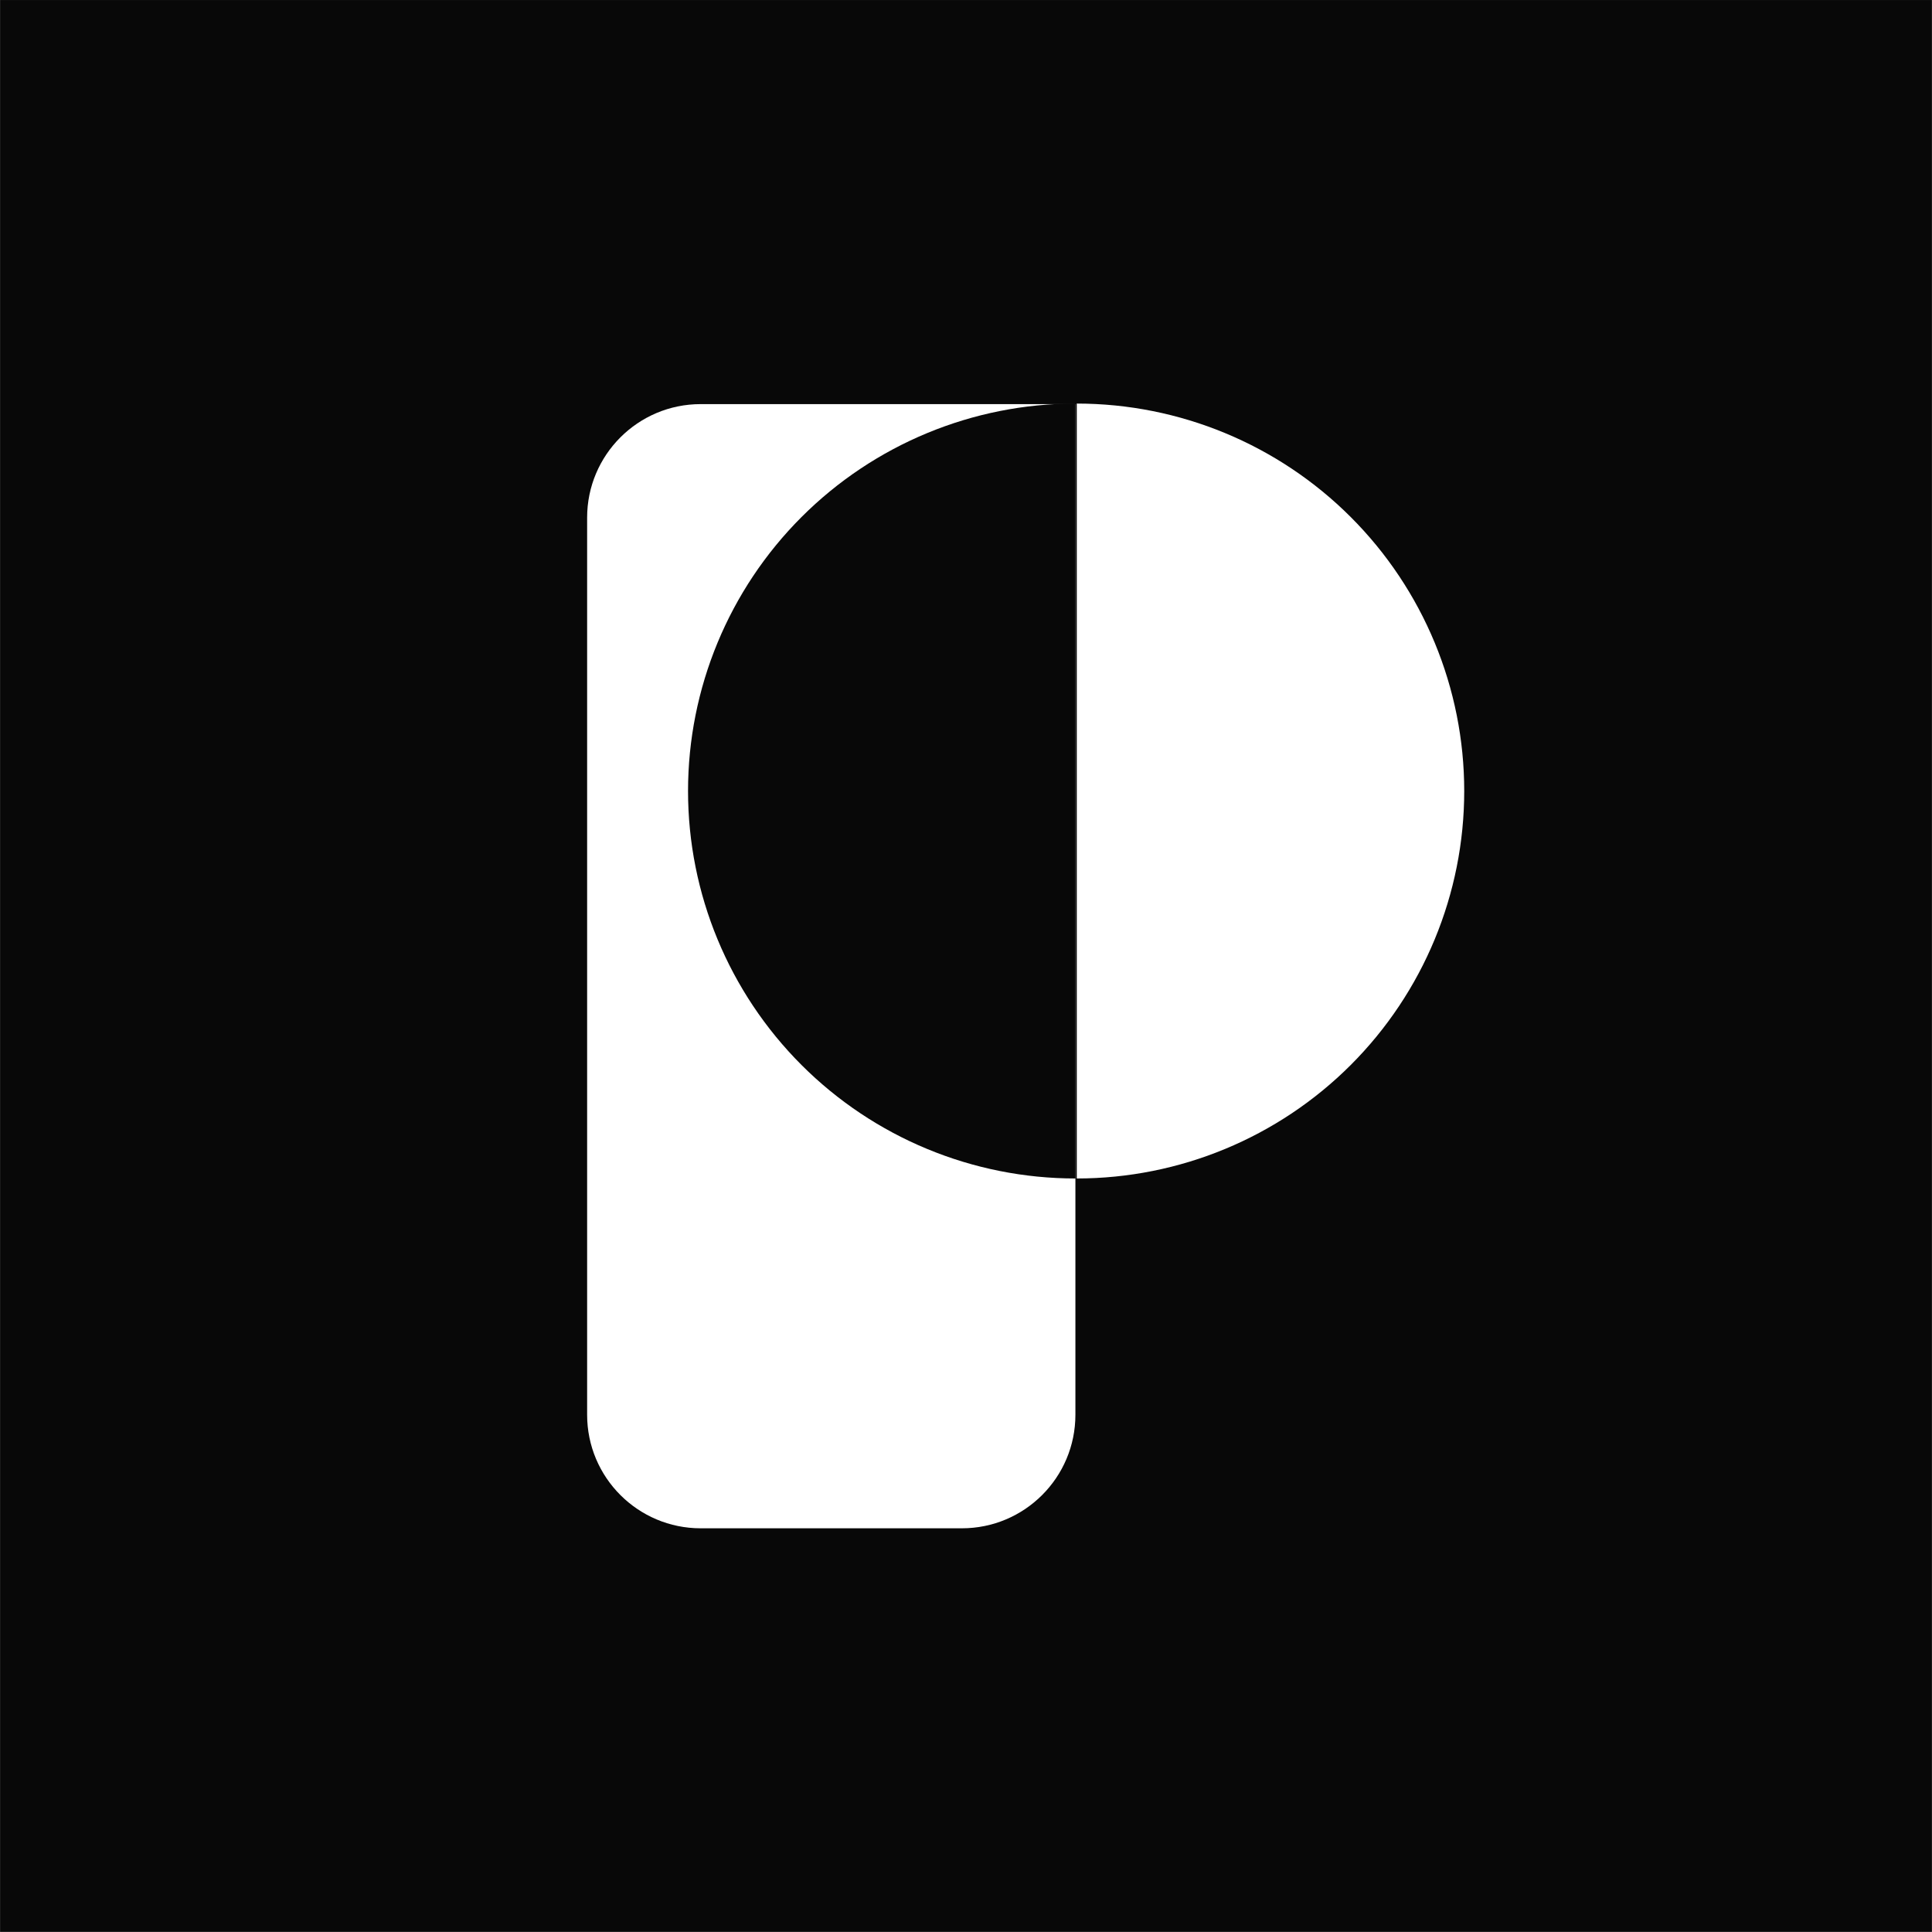
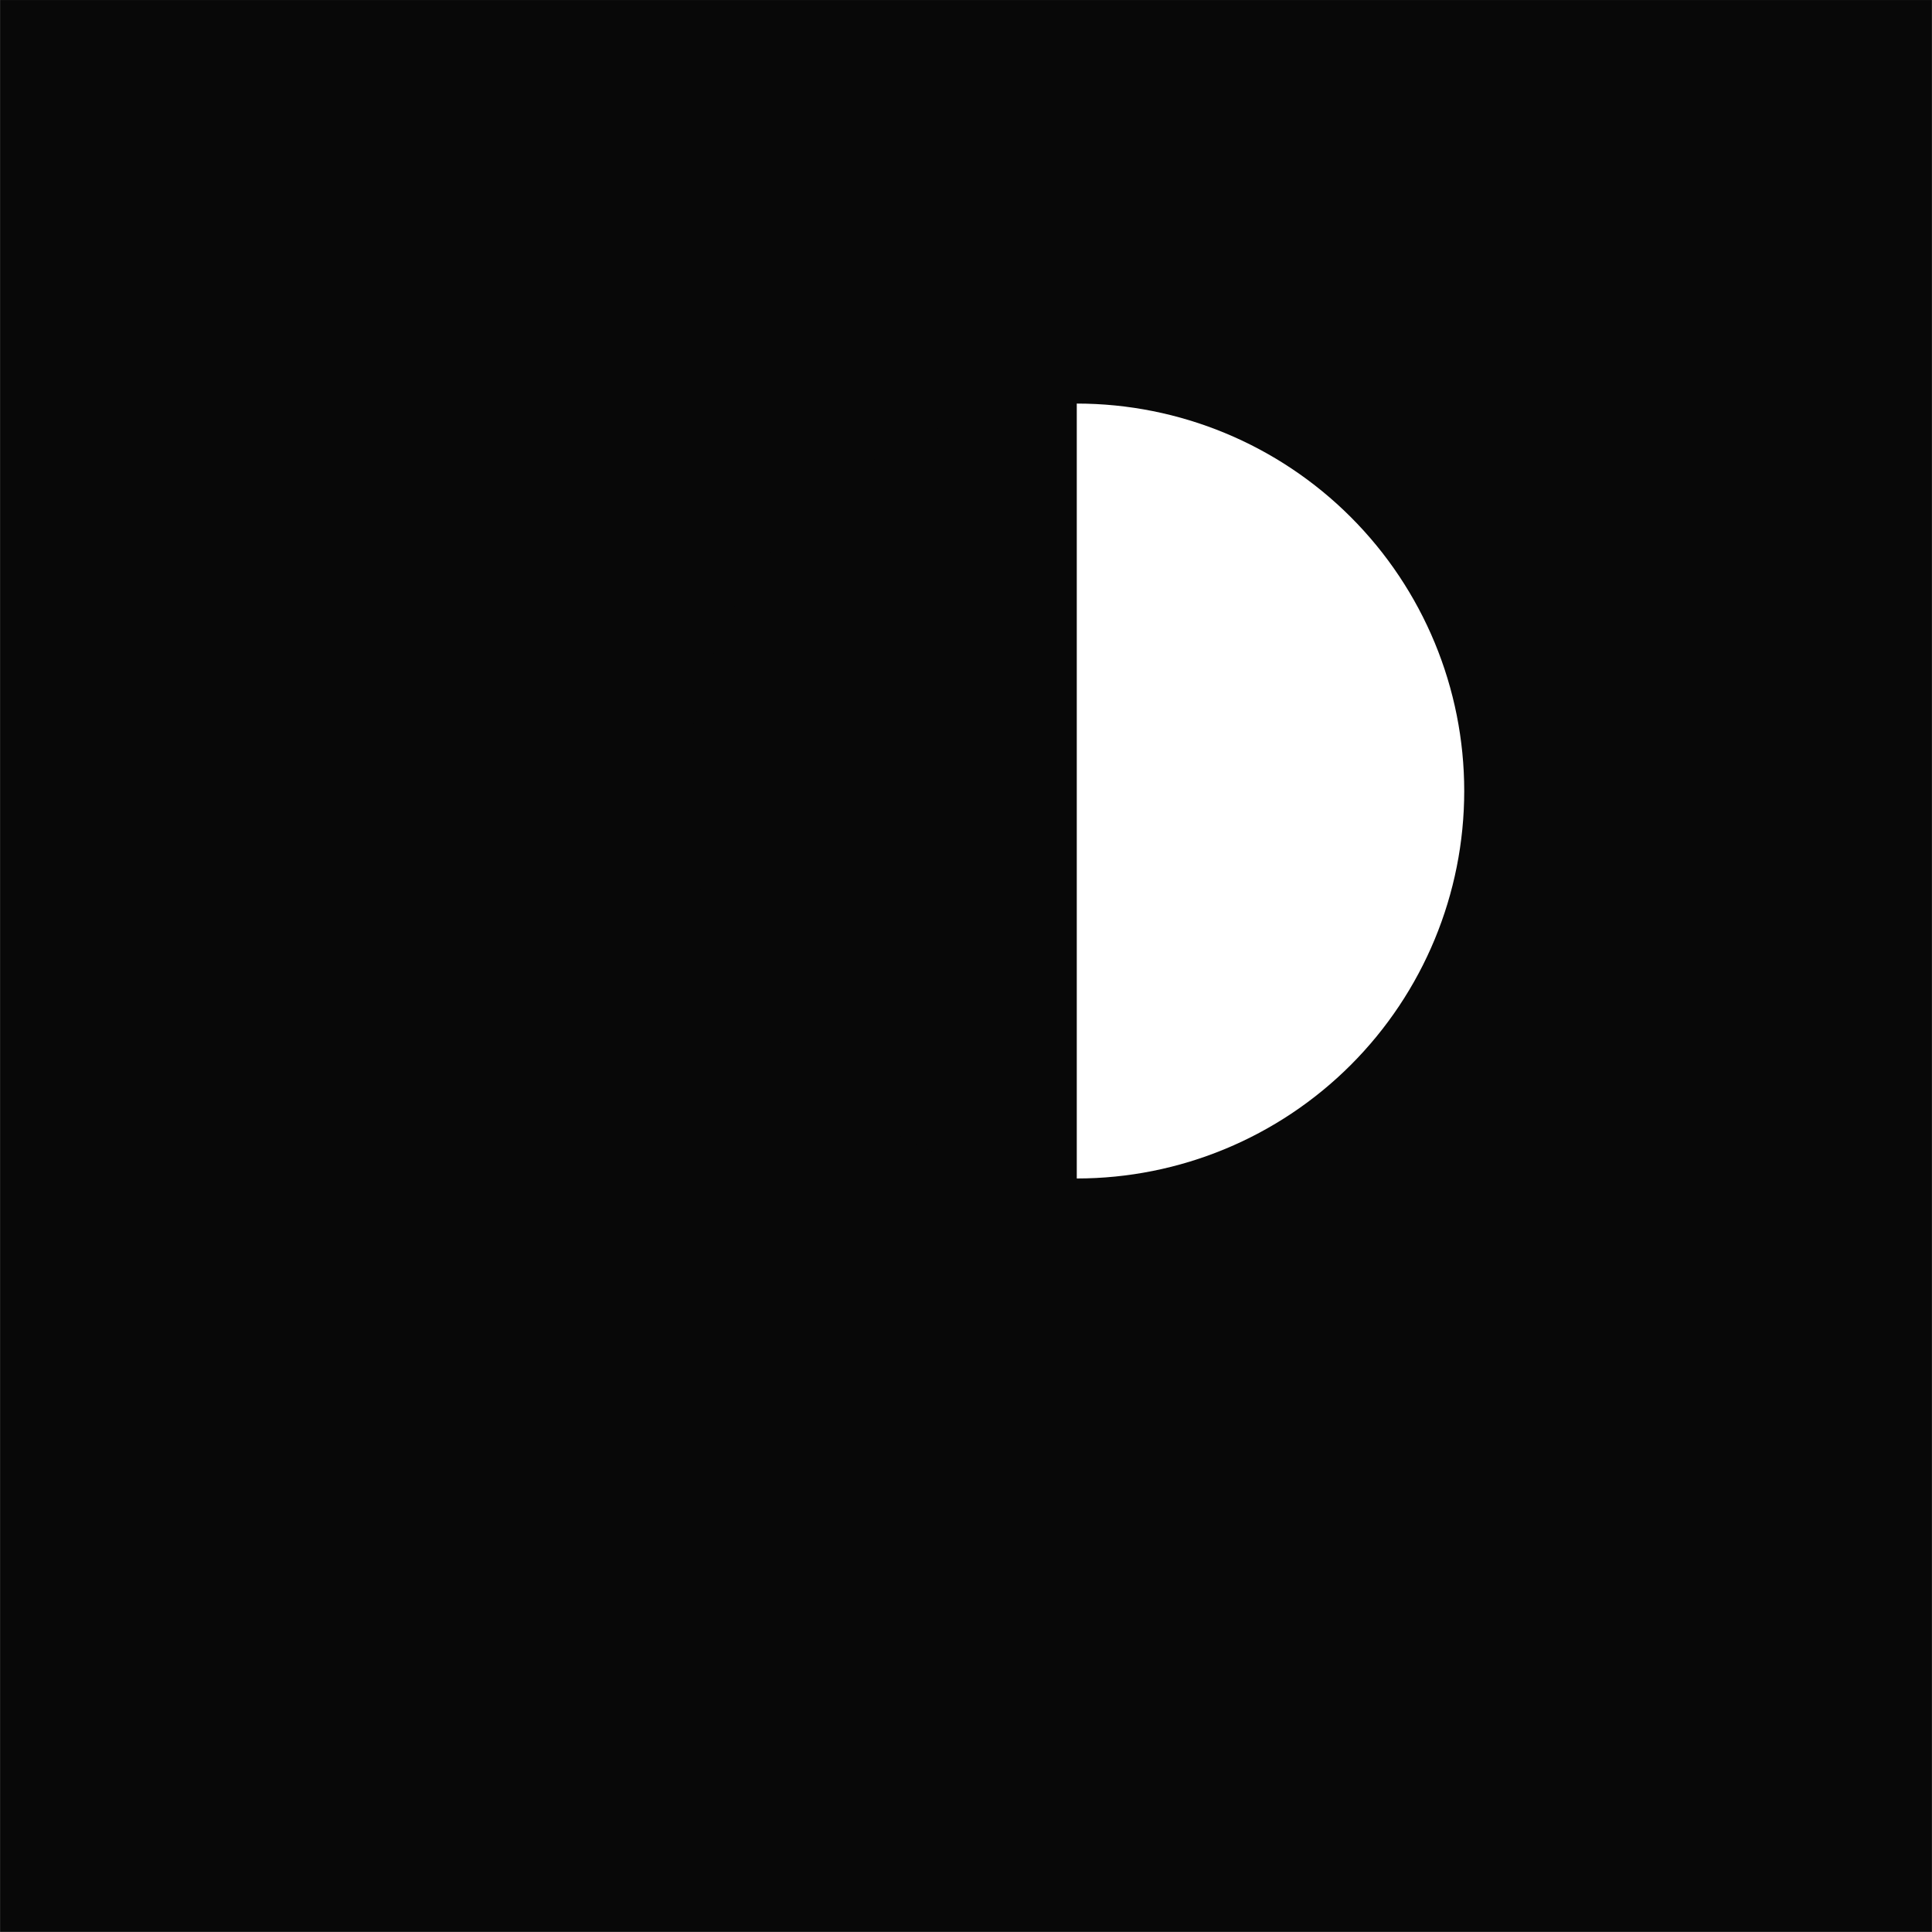
<svg xmlns="http://www.w3.org/2000/svg" width="8727" height="8727" viewBox="0 0 8727 8727" fill="none">
  <rect x="0" y="0" width="8727" height="8727" fill="#808080" stroke="none" />
  <rect width="8725.97" height="8725.97" transform="translate(0.519 0.151)" fill="#080808" />
-   <path d="M2652.1 2338.35C2652.1 2055.07 2881.75 1825.42 3165.03 1825.42H4857.7V6390.5C4857.7 6673.78 4628.06 6903.44 4344.77 6903.44H3165.03C2881.75 6903.44 2652.1 6673.78 2652.1 6390.5V2338.35Z" fill="white" />
  <path d="M4858.05 1822.96C4393.89 1822.96 3948.74 2007.35 3620.51 2335.57C3292.3 2663.78 3107.91 3108.94 3107.91 3573.1C3107.91 4037.28 3292.3 4482.43 3620.51 4810.64C3948.74 5138.86 4393.89 5323.26 4858.05 5323.26V3573.1V1822.96Z" fill="#080808" />
-   <path d="M4863.88 1822.96C5328.04 1822.96 5773.19 2007.35 6101.4 2335.57C6429.61 2663.78 6614.01 3108.94 6614.01 3573.1C6614.01 4037.28 6429.61 4482.43 6101.4 4810.64C5773.19 5138.86 5328.04 5323.26 4863.88 5323.26V3573.1V1822.96Z" fill="white" />
+   <path d="M4863.88 1822.96C5328.04 1822.96 5773.19 2007.35 6101.4 2335.57C6429.61 2663.78 6614.01 3108.94 6614.01 3573.1C6614.01 4037.28 6429.61 4482.43 6101.4 4810.64C5773.19 5138.86 5328.04 5323.26 4863.88 5323.26V3573.1Z" fill="white" />
</svg>